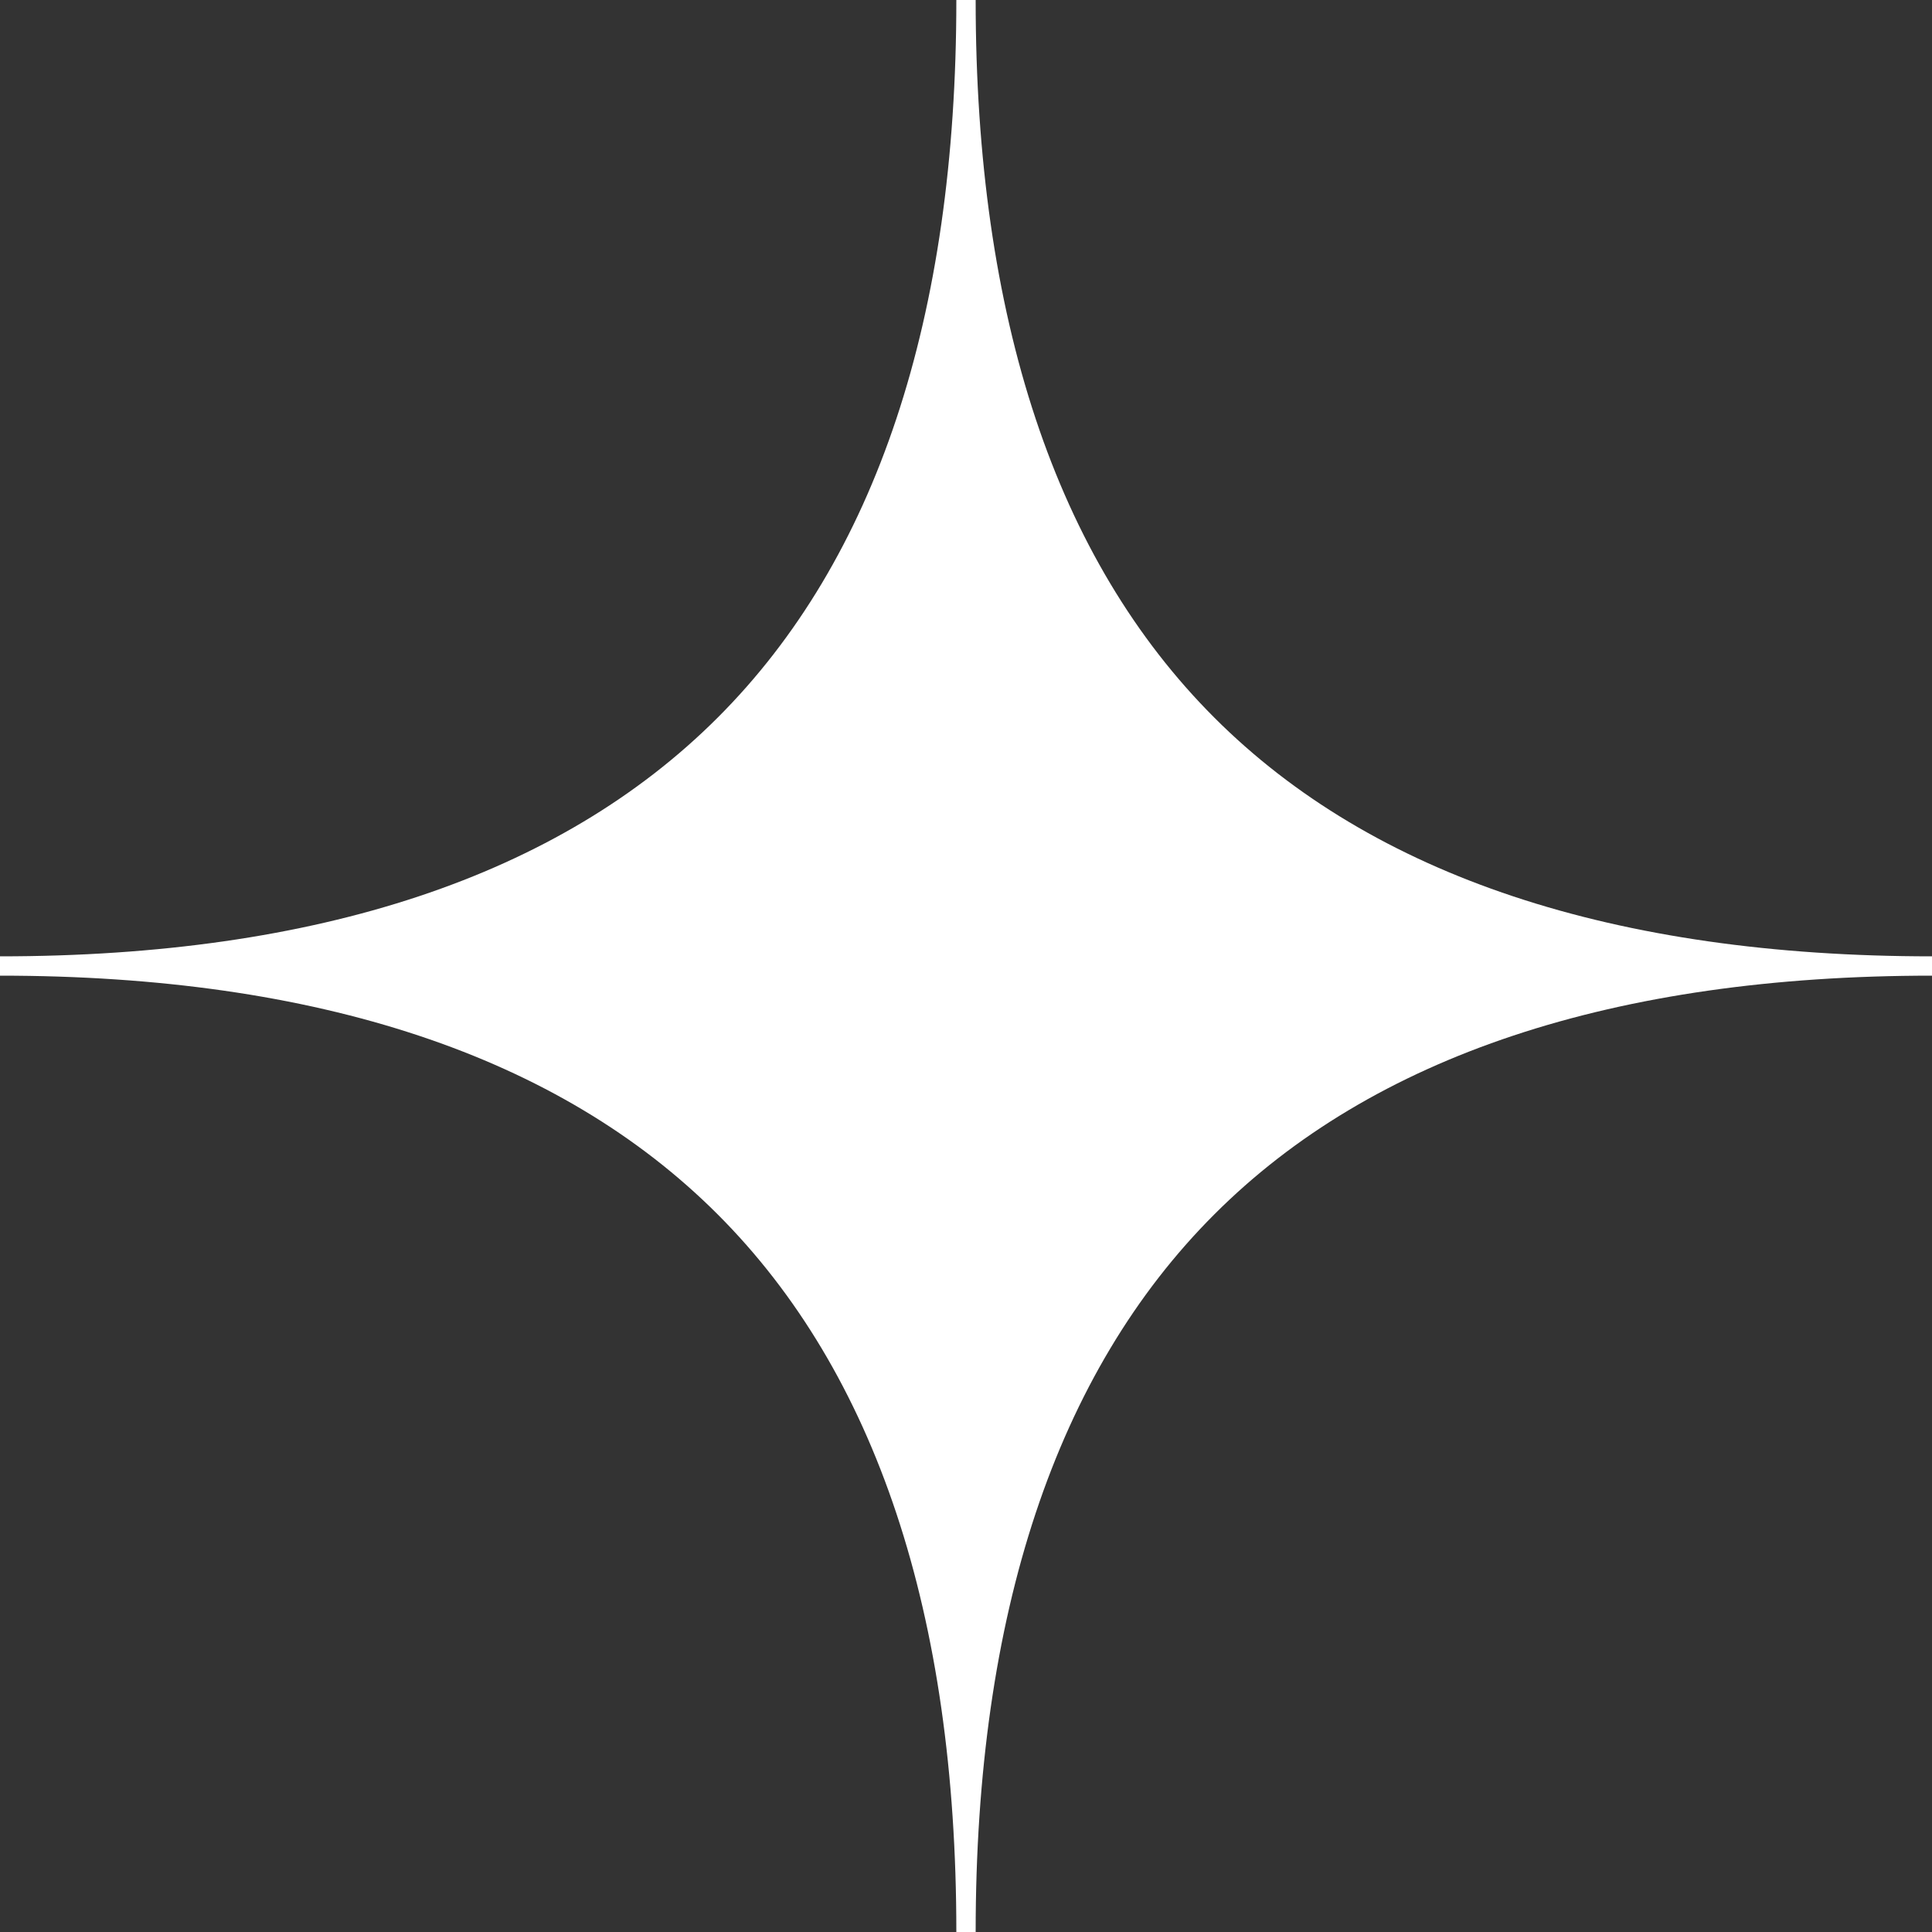
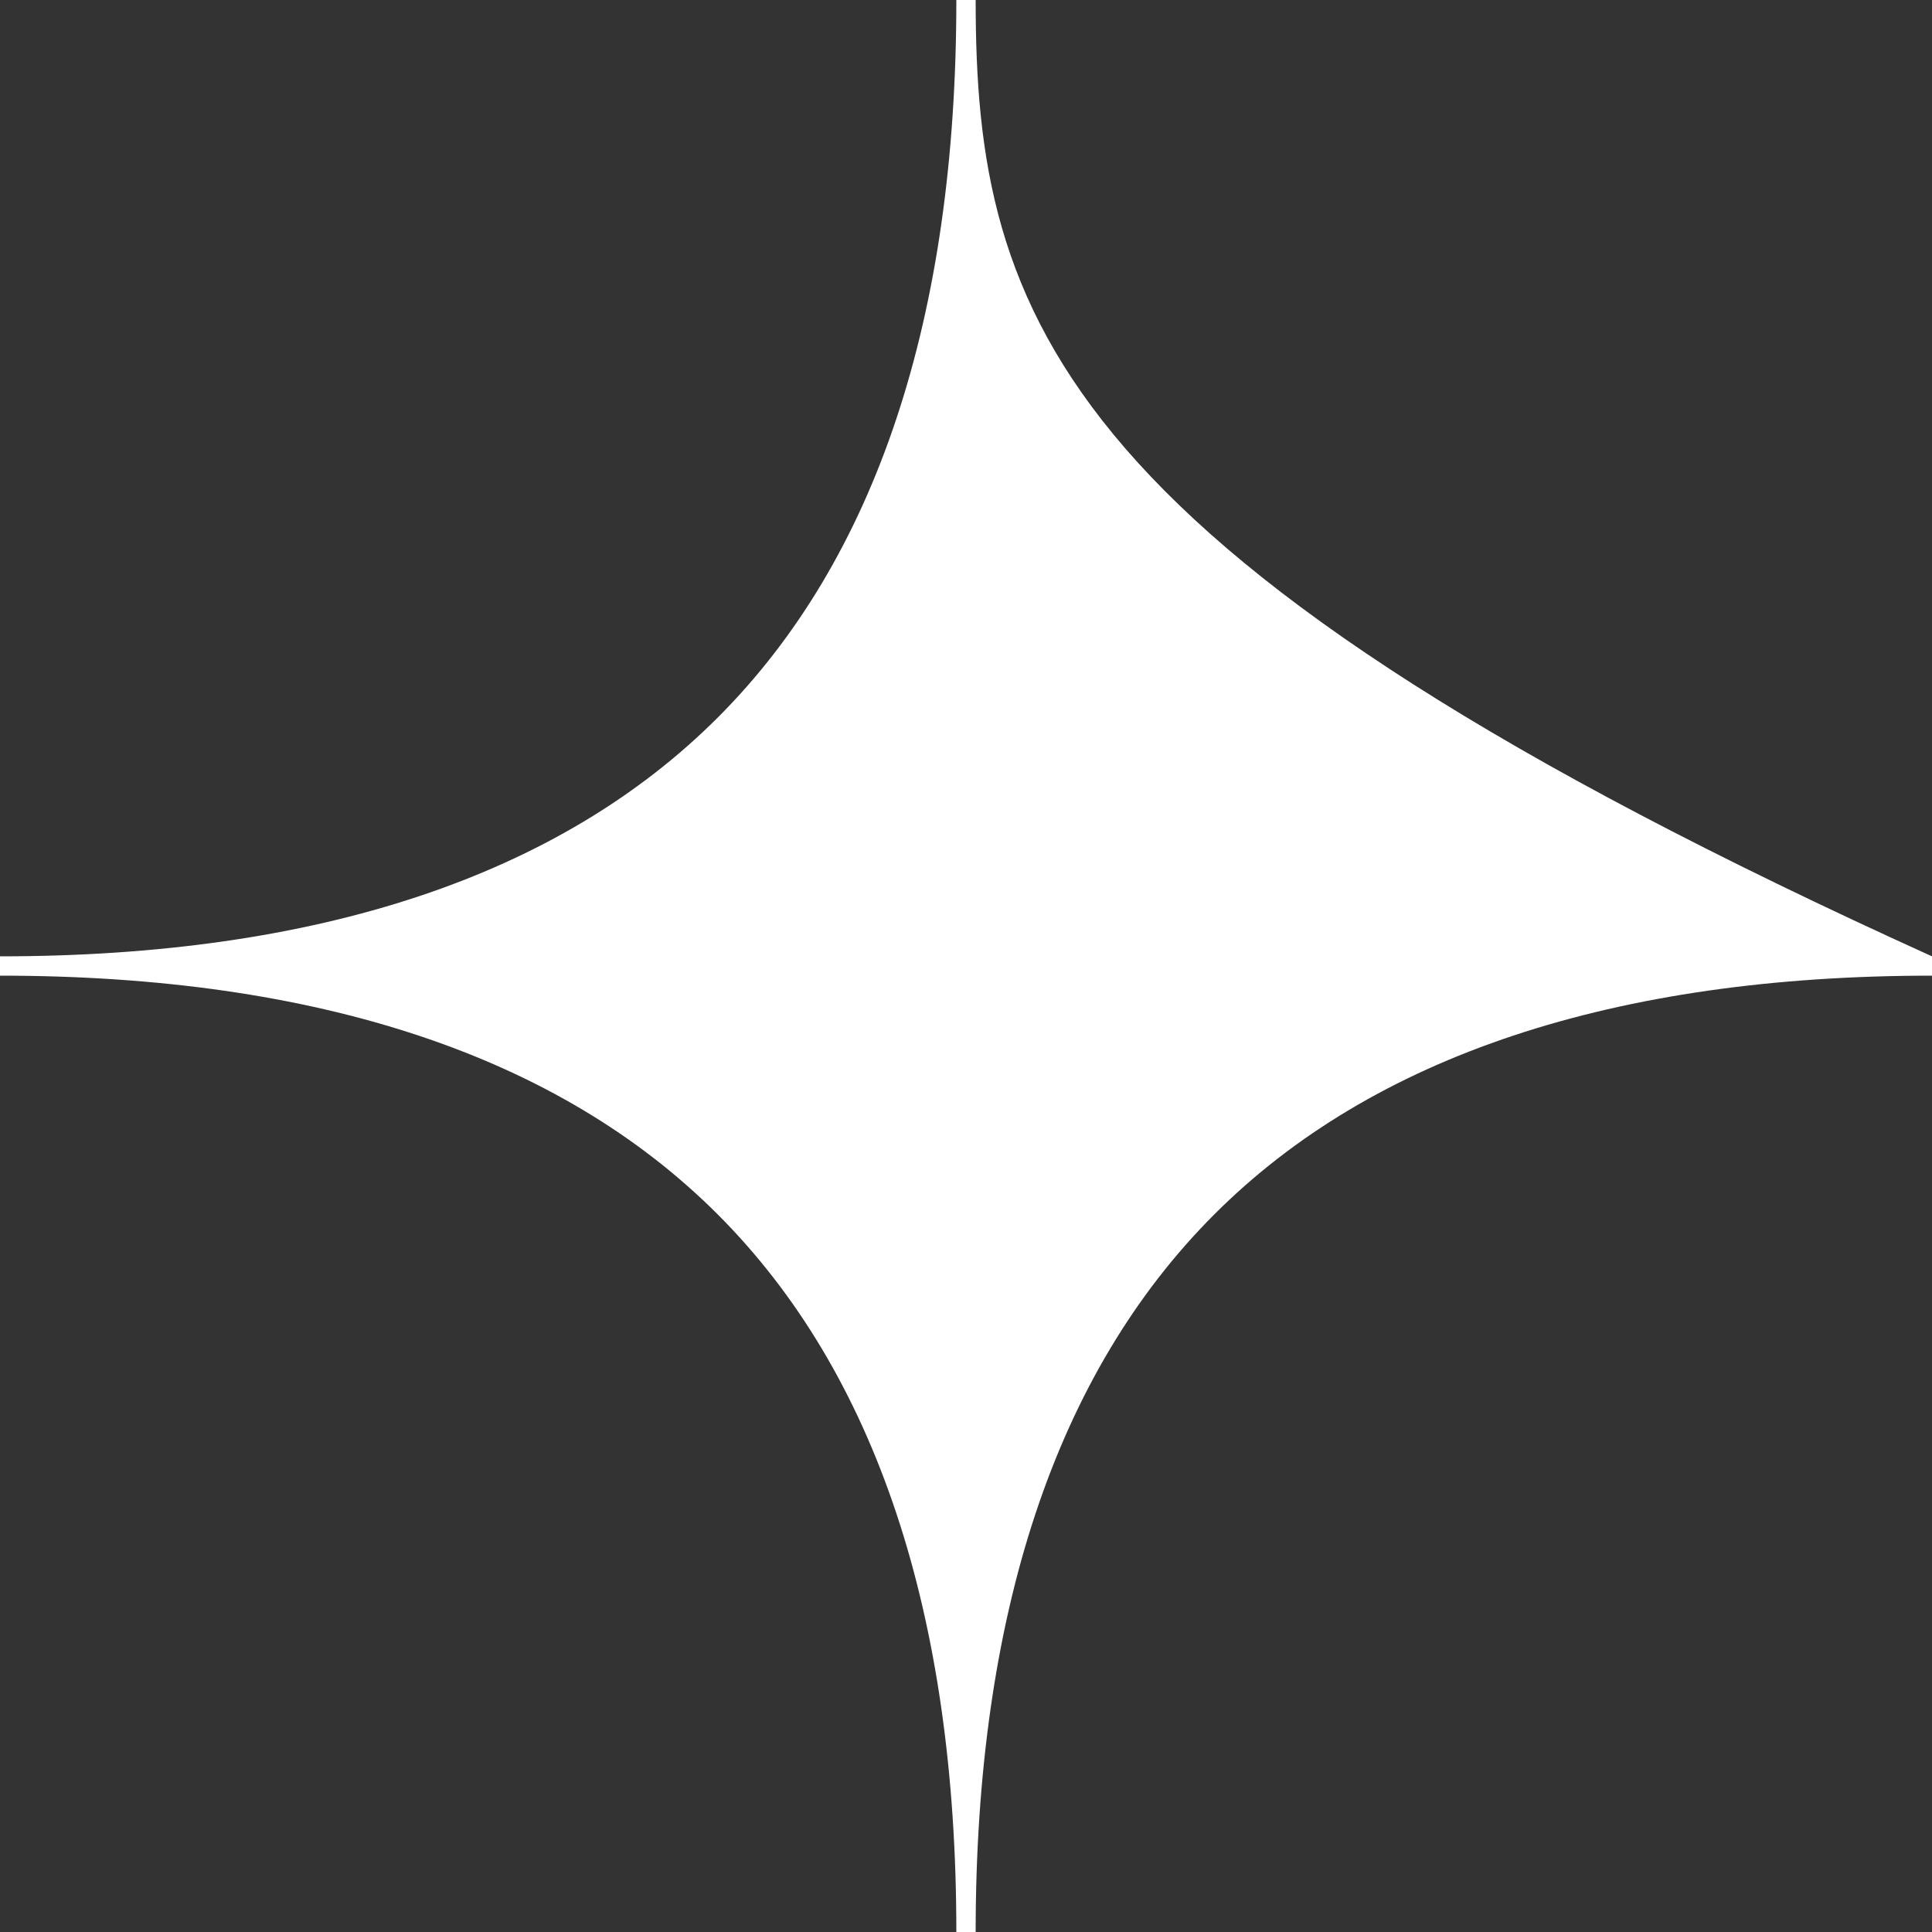
<svg xmlns="http://www.w3.org/2000/svg" width="22" height="22" viewBox="0 0 22 22" fill="none">
  <rect x="0" y="0" width="22" height="22" fill="#333333" stroke="none" />
-   <path d="M11.11 0H10.89C10.89 3.619 9.976 6.369 8.172 8.172C6.369 9.975 3.619 10.89 0 10.89V11.11C3.619 11.11 6.369 12.024 8.172 13.828C9.975 15.631 10.89 18.381 10.89 22H11.11C11.11 18.381 12.024 15.631 13.828 13.828C15.631 12.024 18.381 11.11 22 11.11V10.89C18.381 10.89 15.631 9.976 13.828 8.172C12.024 6.369 11.11 3.619 11.11 0Z" fill="white" />
+   <path d="M11.11 0H10.89C10.89 3.619 9.976 6.369 8.172 8.172C6.369 9.975 3.619 10.89 0 10.89V11.11C3.619 11.11 6.369 12.024 8.172 13.828C9.975 15.631 10.89 18.381 10.89 22H11.11C11.11 18.381 12.024 15.631 13.828 13.828C15.631 12.024 18.381 11.11 22 11.11V10.89C12.024 6.369 11.11 3.619 11.11 0Z" fill="white" />
</svg>